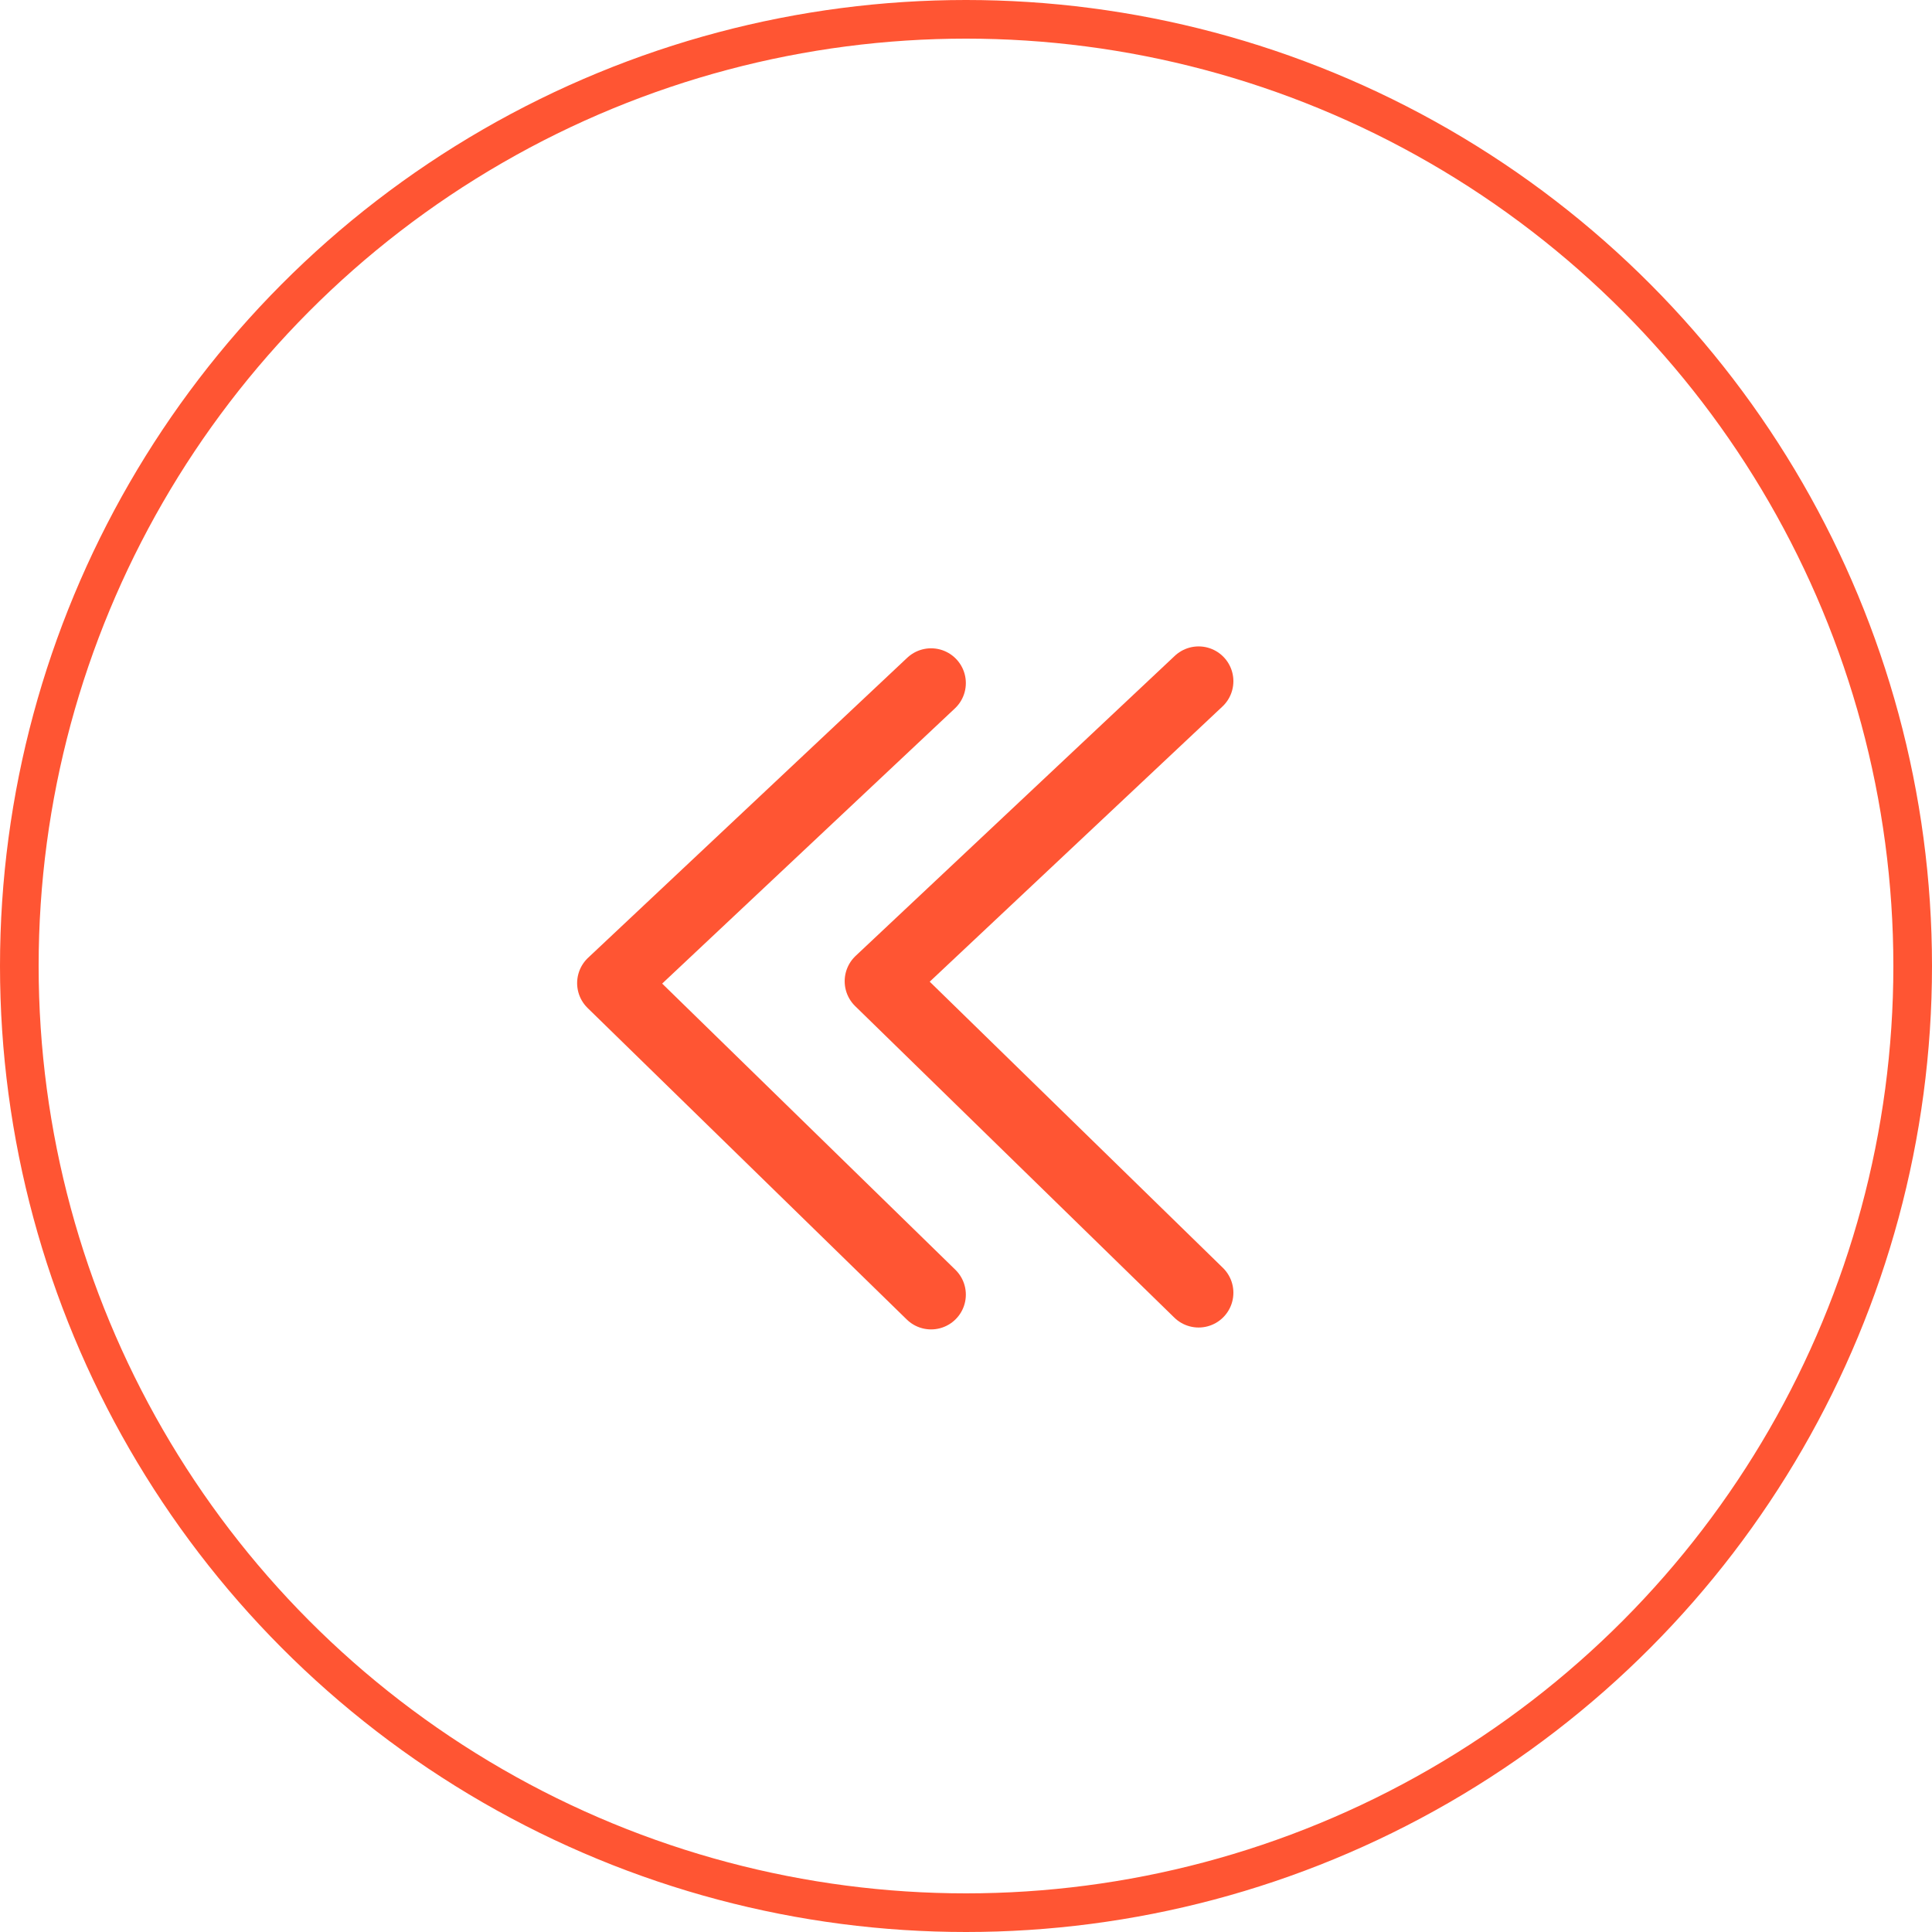
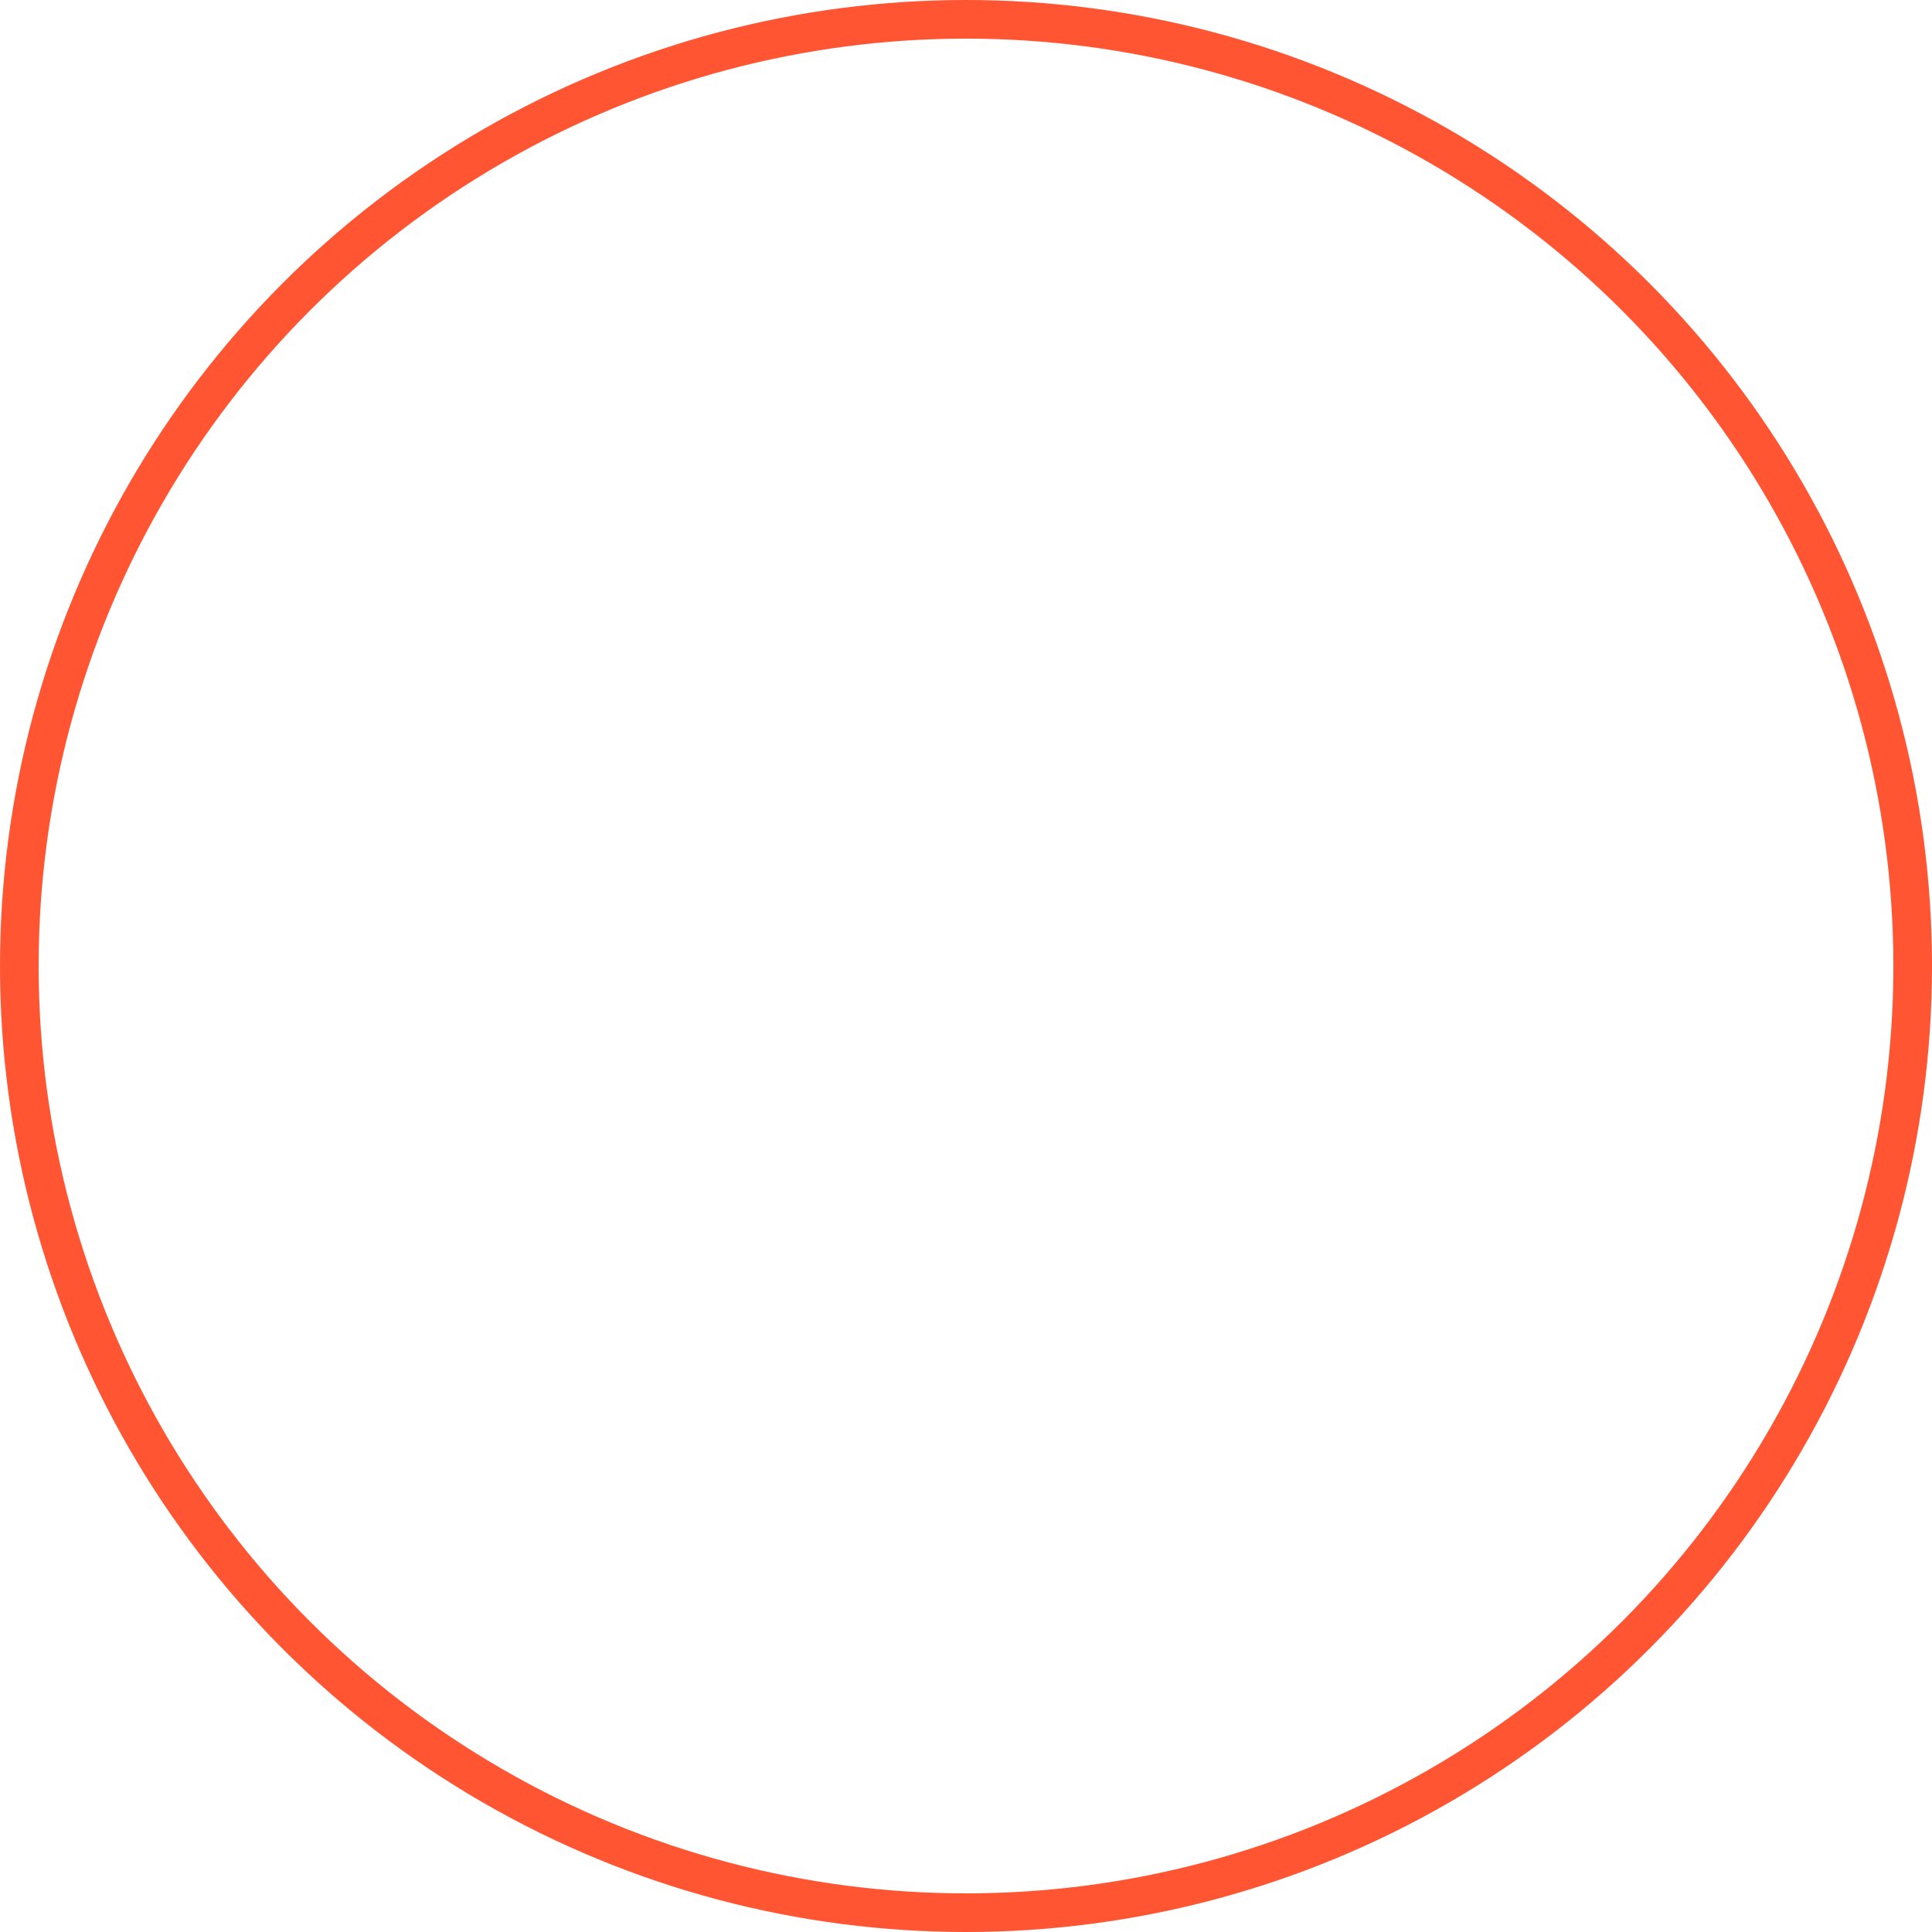
<svg xmlns="http://www.w3.org/2000/svg" width="50" height="50" viewBox="0 0 50 50" fill="none">
-   <path d="M31.02 17.629L22.76 25.394L31.02 33.456" stroke="#FF5533" stroke-width="1.8" stroke-linecap="round" stroke-linejoin="round" />
-   <path d="M24.096 17.678L15.836 25.443L24.096 33.505" stroke="#FF5533" stroke-width="1.8" stroke-linecap="round" stroke-linejoin="round" />
  <circle cx="25" cy="25" r="24.5" transform="matrix(-1 0 0 1 50 0)" stroke="#FF5533" />
</svg>